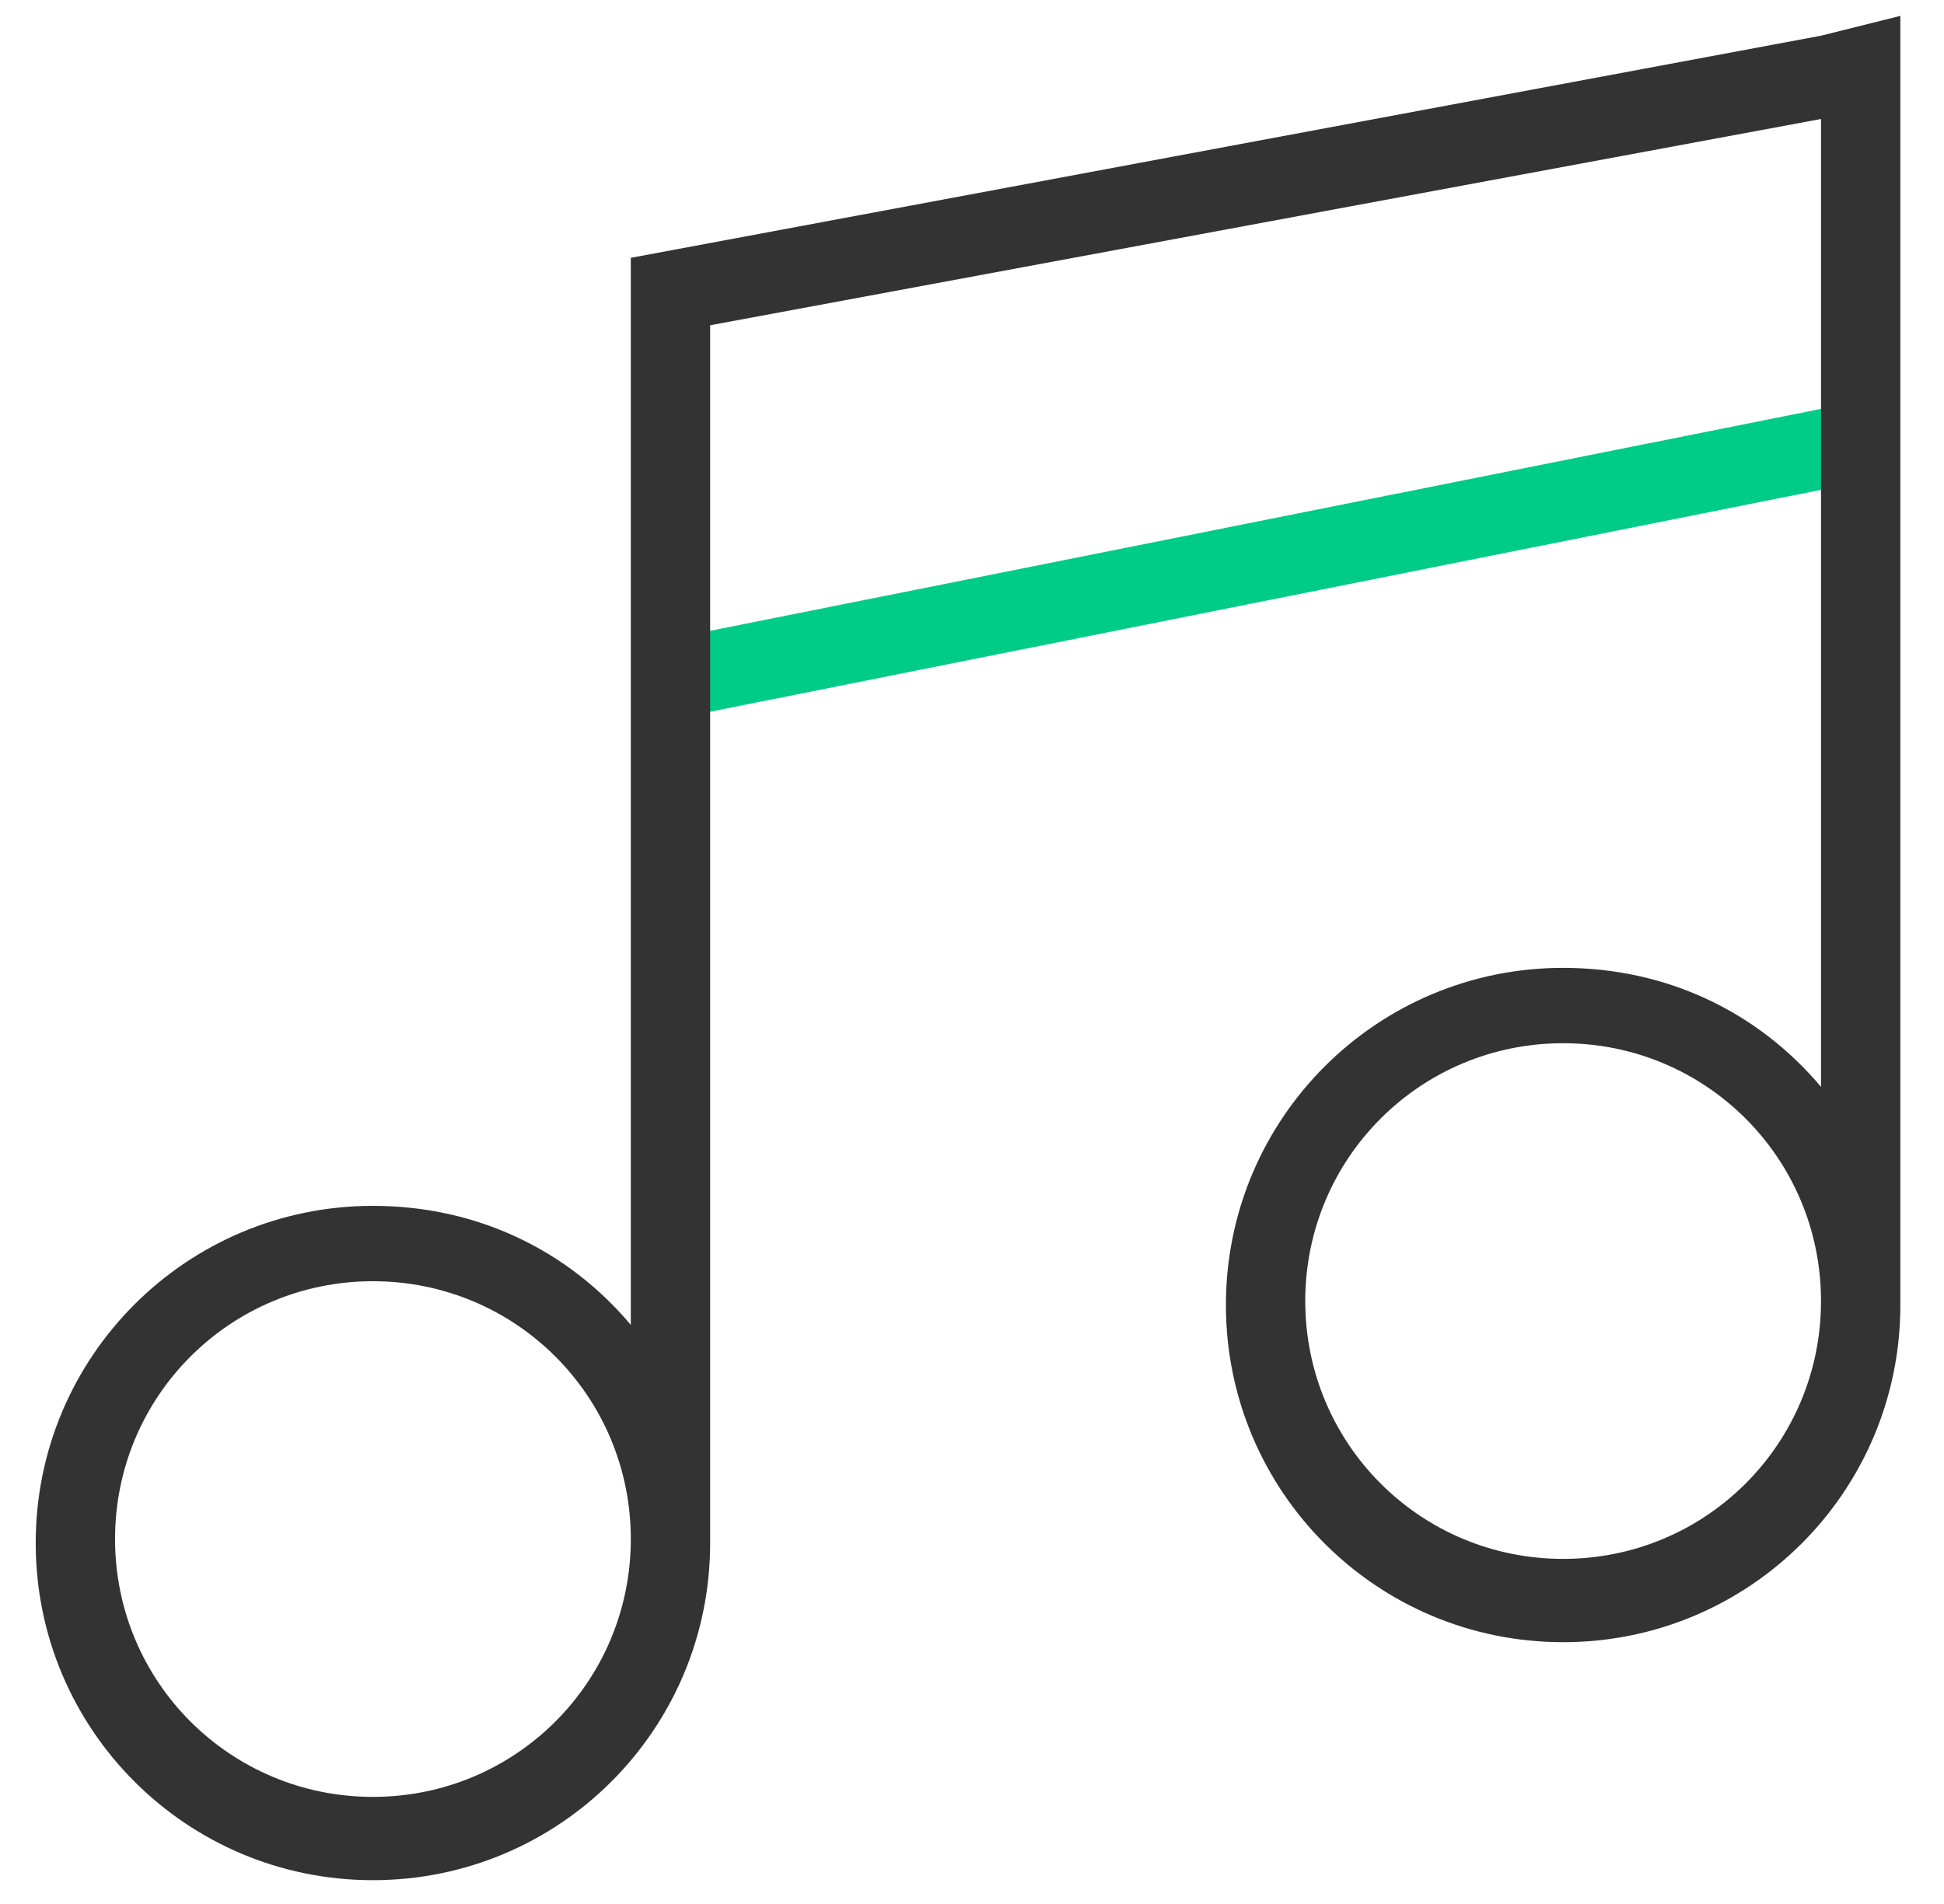
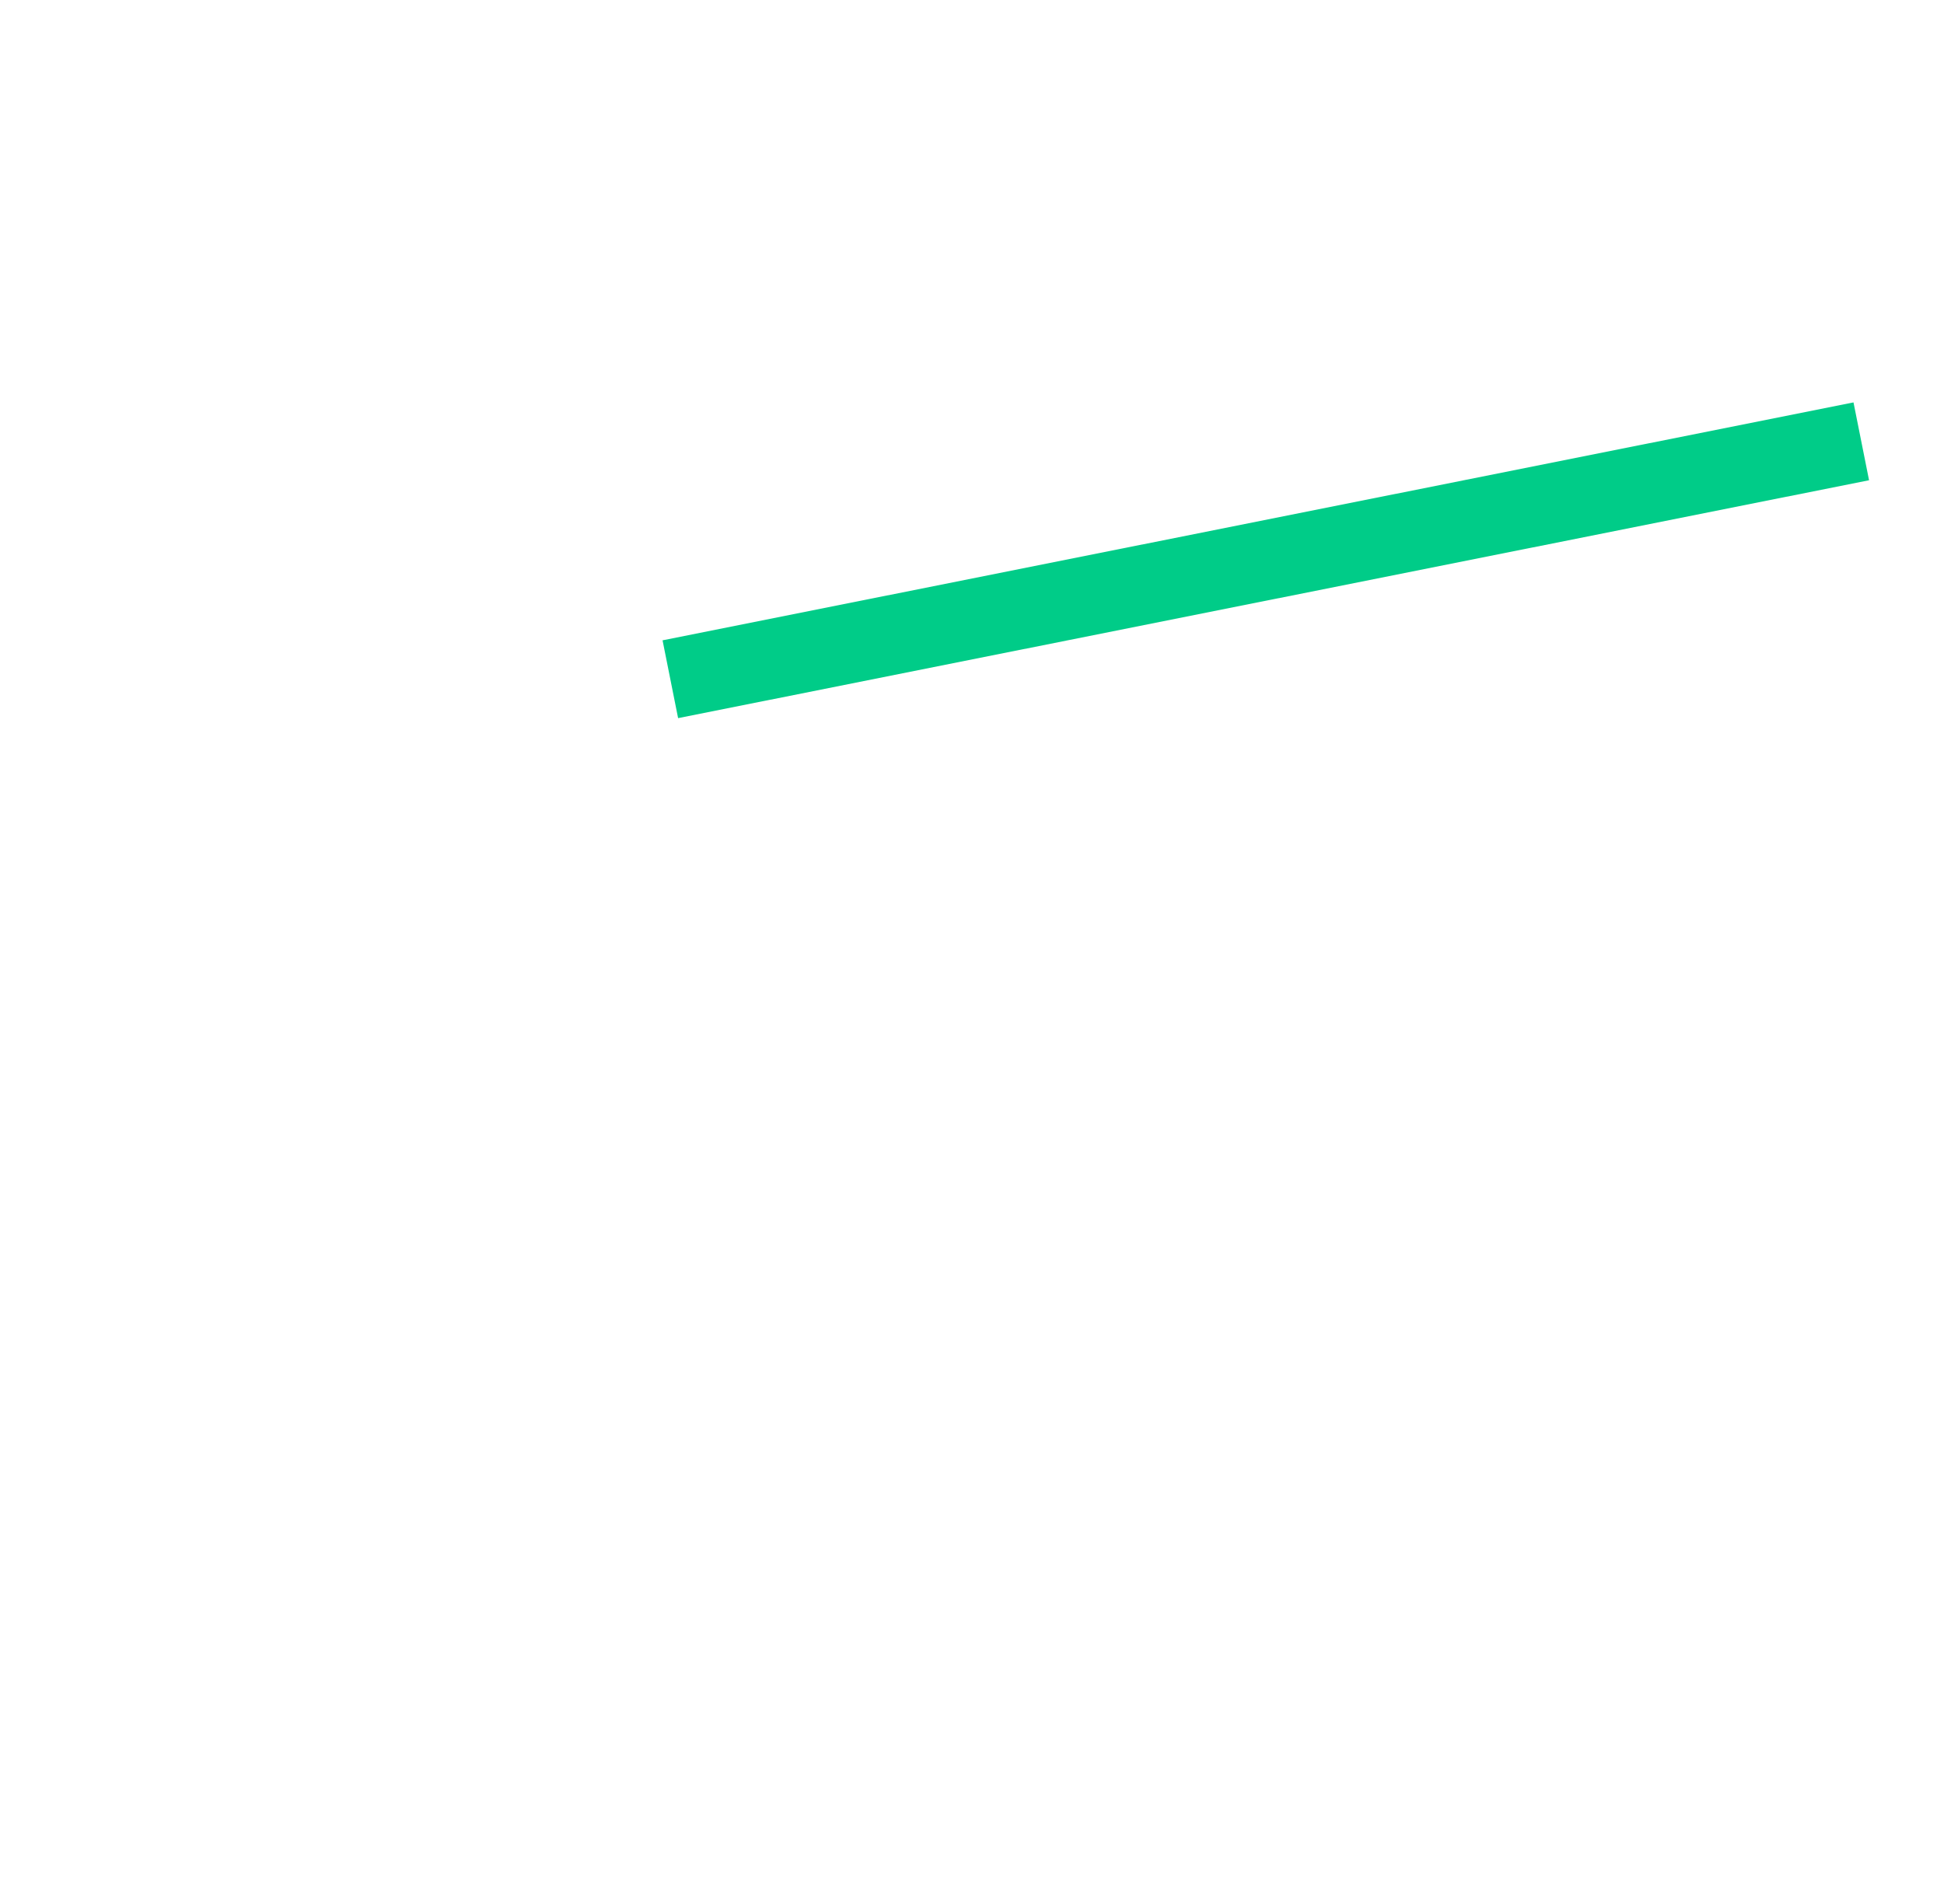
<svg xmlns="http://www.w3.org/2000/svg" width="49px" height="48px" viewBox="0 0 49 48" shape-rendering="geometricPrecision">
  <rect fill="#00CC88" stroke-width="0" x="16.6" y="13.1" width="30.6" height="2" transform="matrix(0.981 -0.196 0.196 0.981 -2.152 6.545)" />
-   <path fill="#333333" stroke-width="0" d="M45.9 0.9l-30 5.6v26.9c-1.6-1.9-3.9-3-6.5-3-4.7 0-8.5 3.8-8.5 8.5 0 4.7 3.8 8.5 8.5 8.5s8.5-3.8 8.5-8.5c0 0 0-0.1 0-0.1h0V8.2l28-5.2v24.4c-1.6-1.9-3.9-3-6.5-3-4.7 0-8.5 3.8-8.5 8.5s3.8 8.5 8.5 8.5 8.5-3.8 8.5-8.5V0.4L45.9 0.9z M9.4 45.3c-3.6 0-6.5-2.9-6.5-6.5 0-3.6 2.9-6.5 6.5-6.5s6.5 2.9 6.5 6.5c0 3.6-2.9 6.5-6.5 6.5z M39.4 39.3c-3.6 0-6.5-2.9-6.5-6.5s2.9-6.5 6.5-6.5 6.5 2.9 6.5 6.5-2.9 6.5-6.5 6.5z" />
</svg>